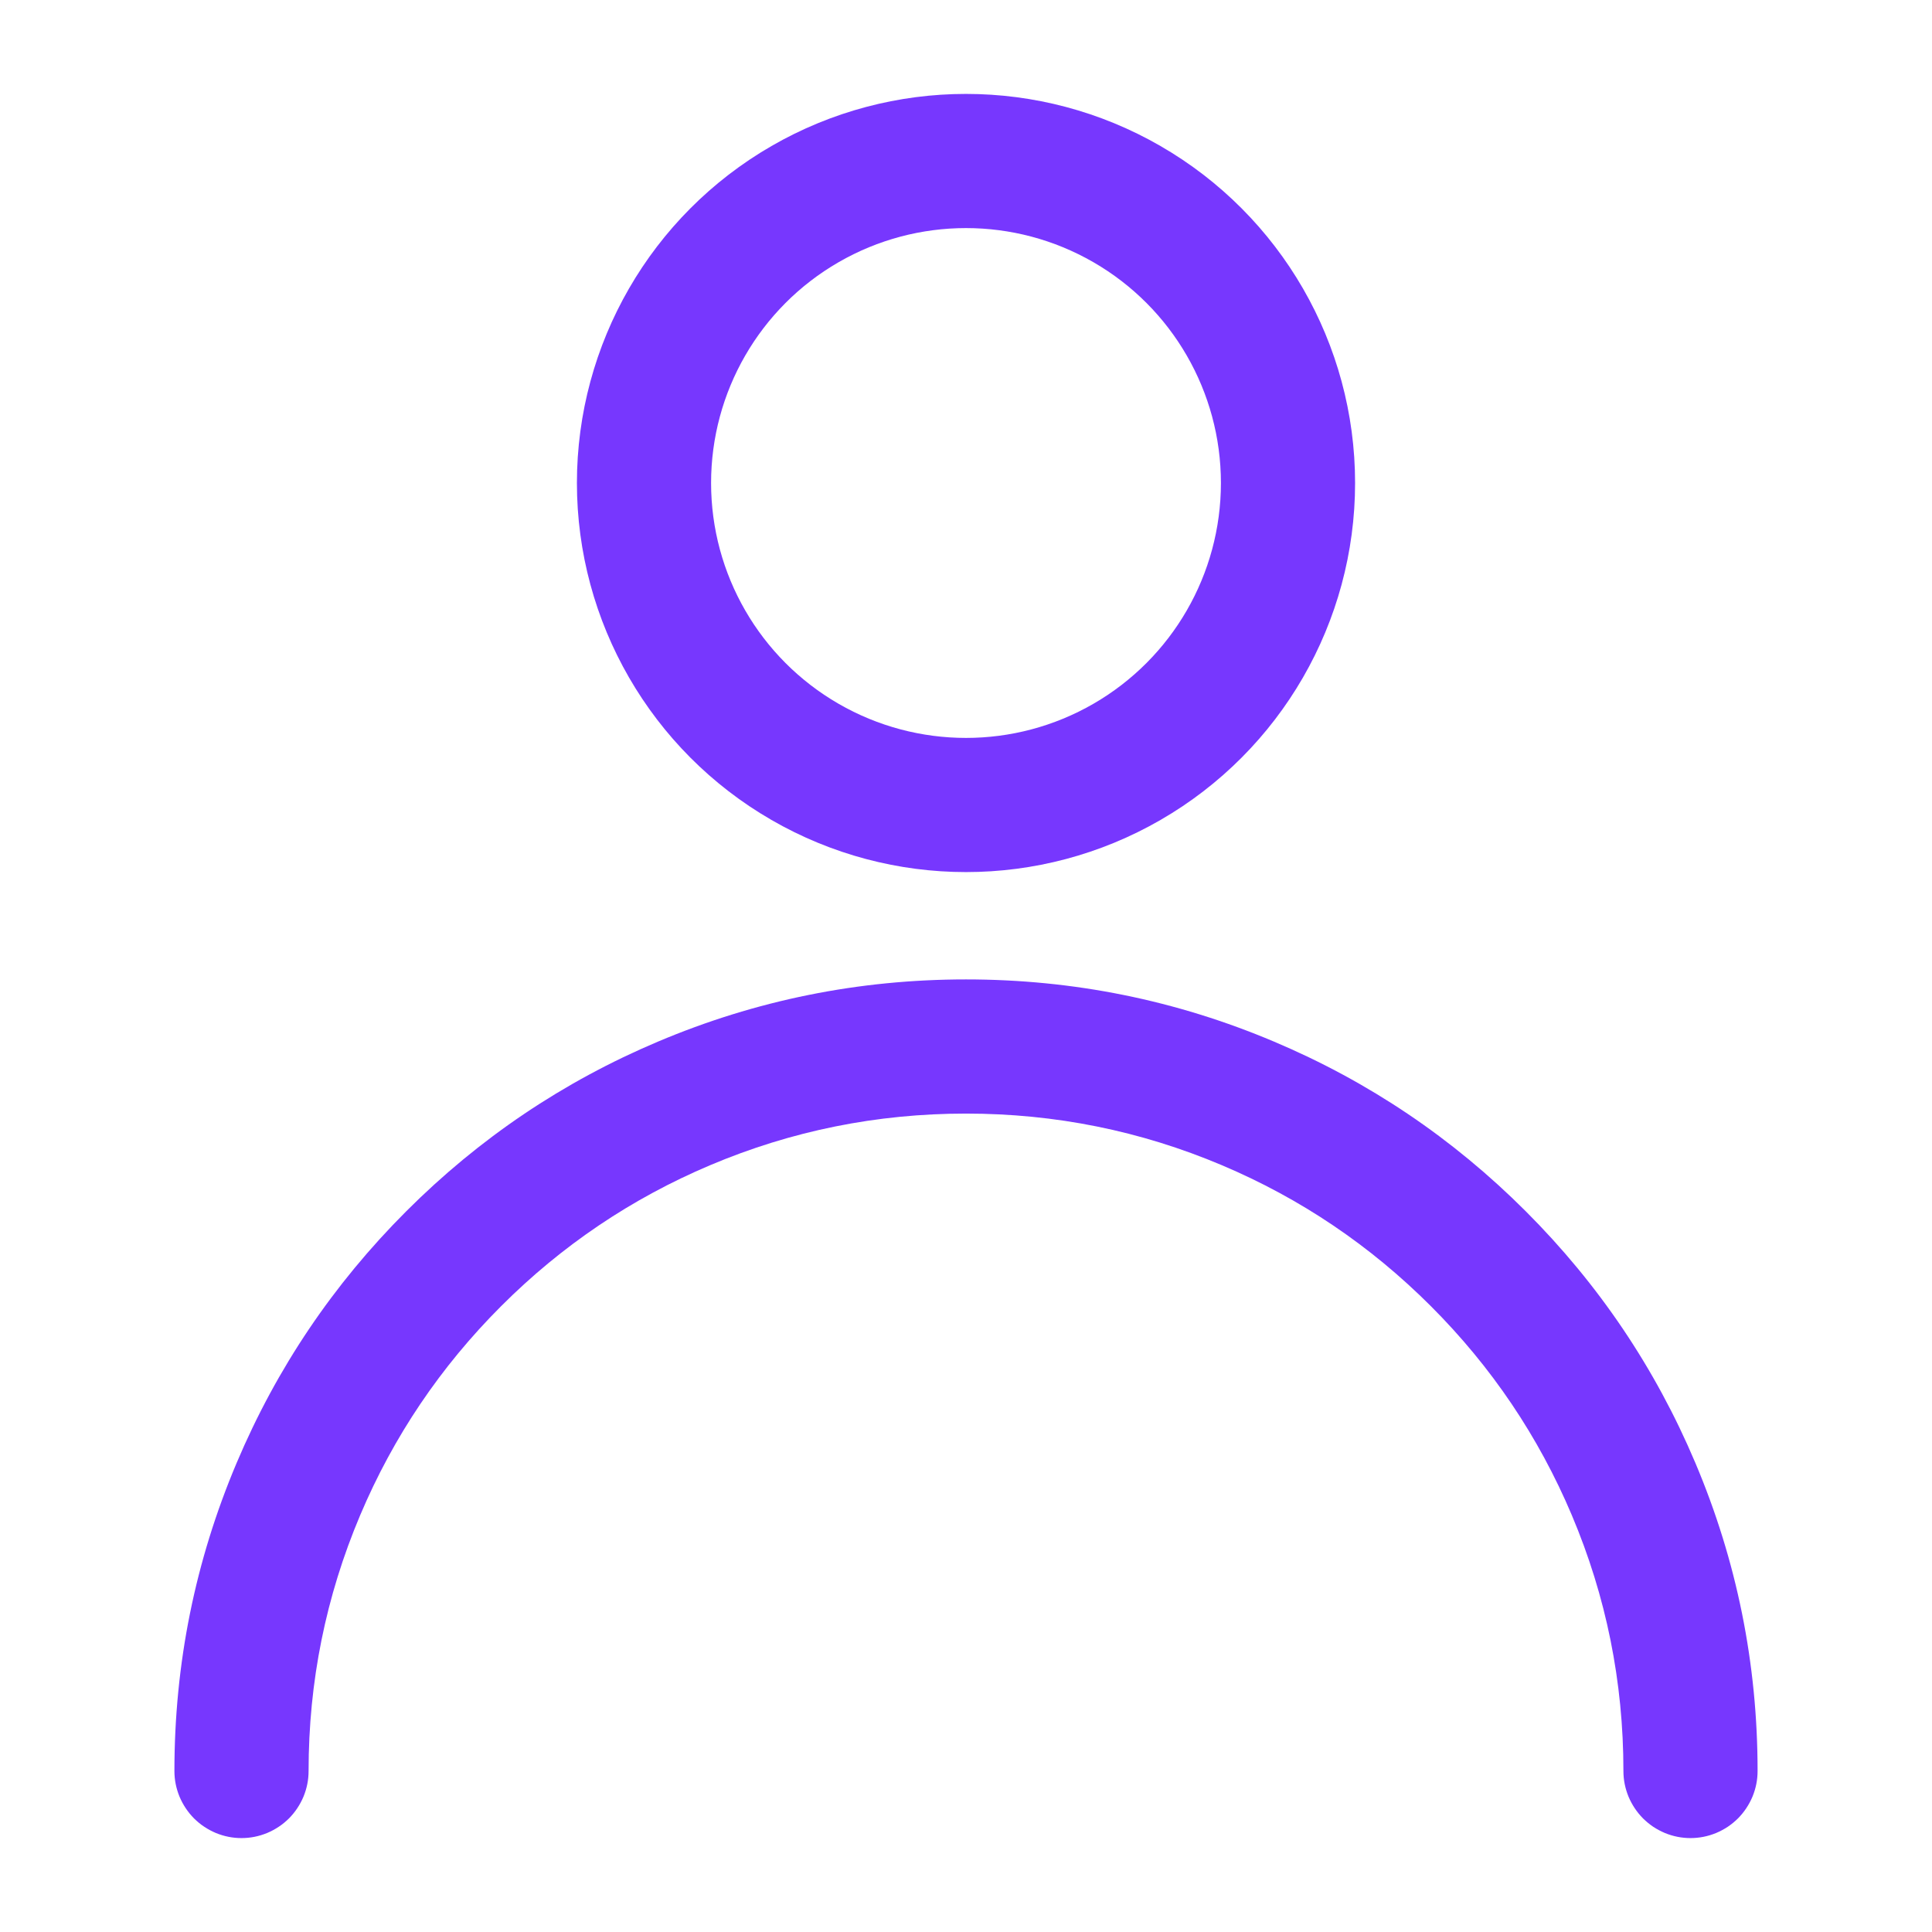
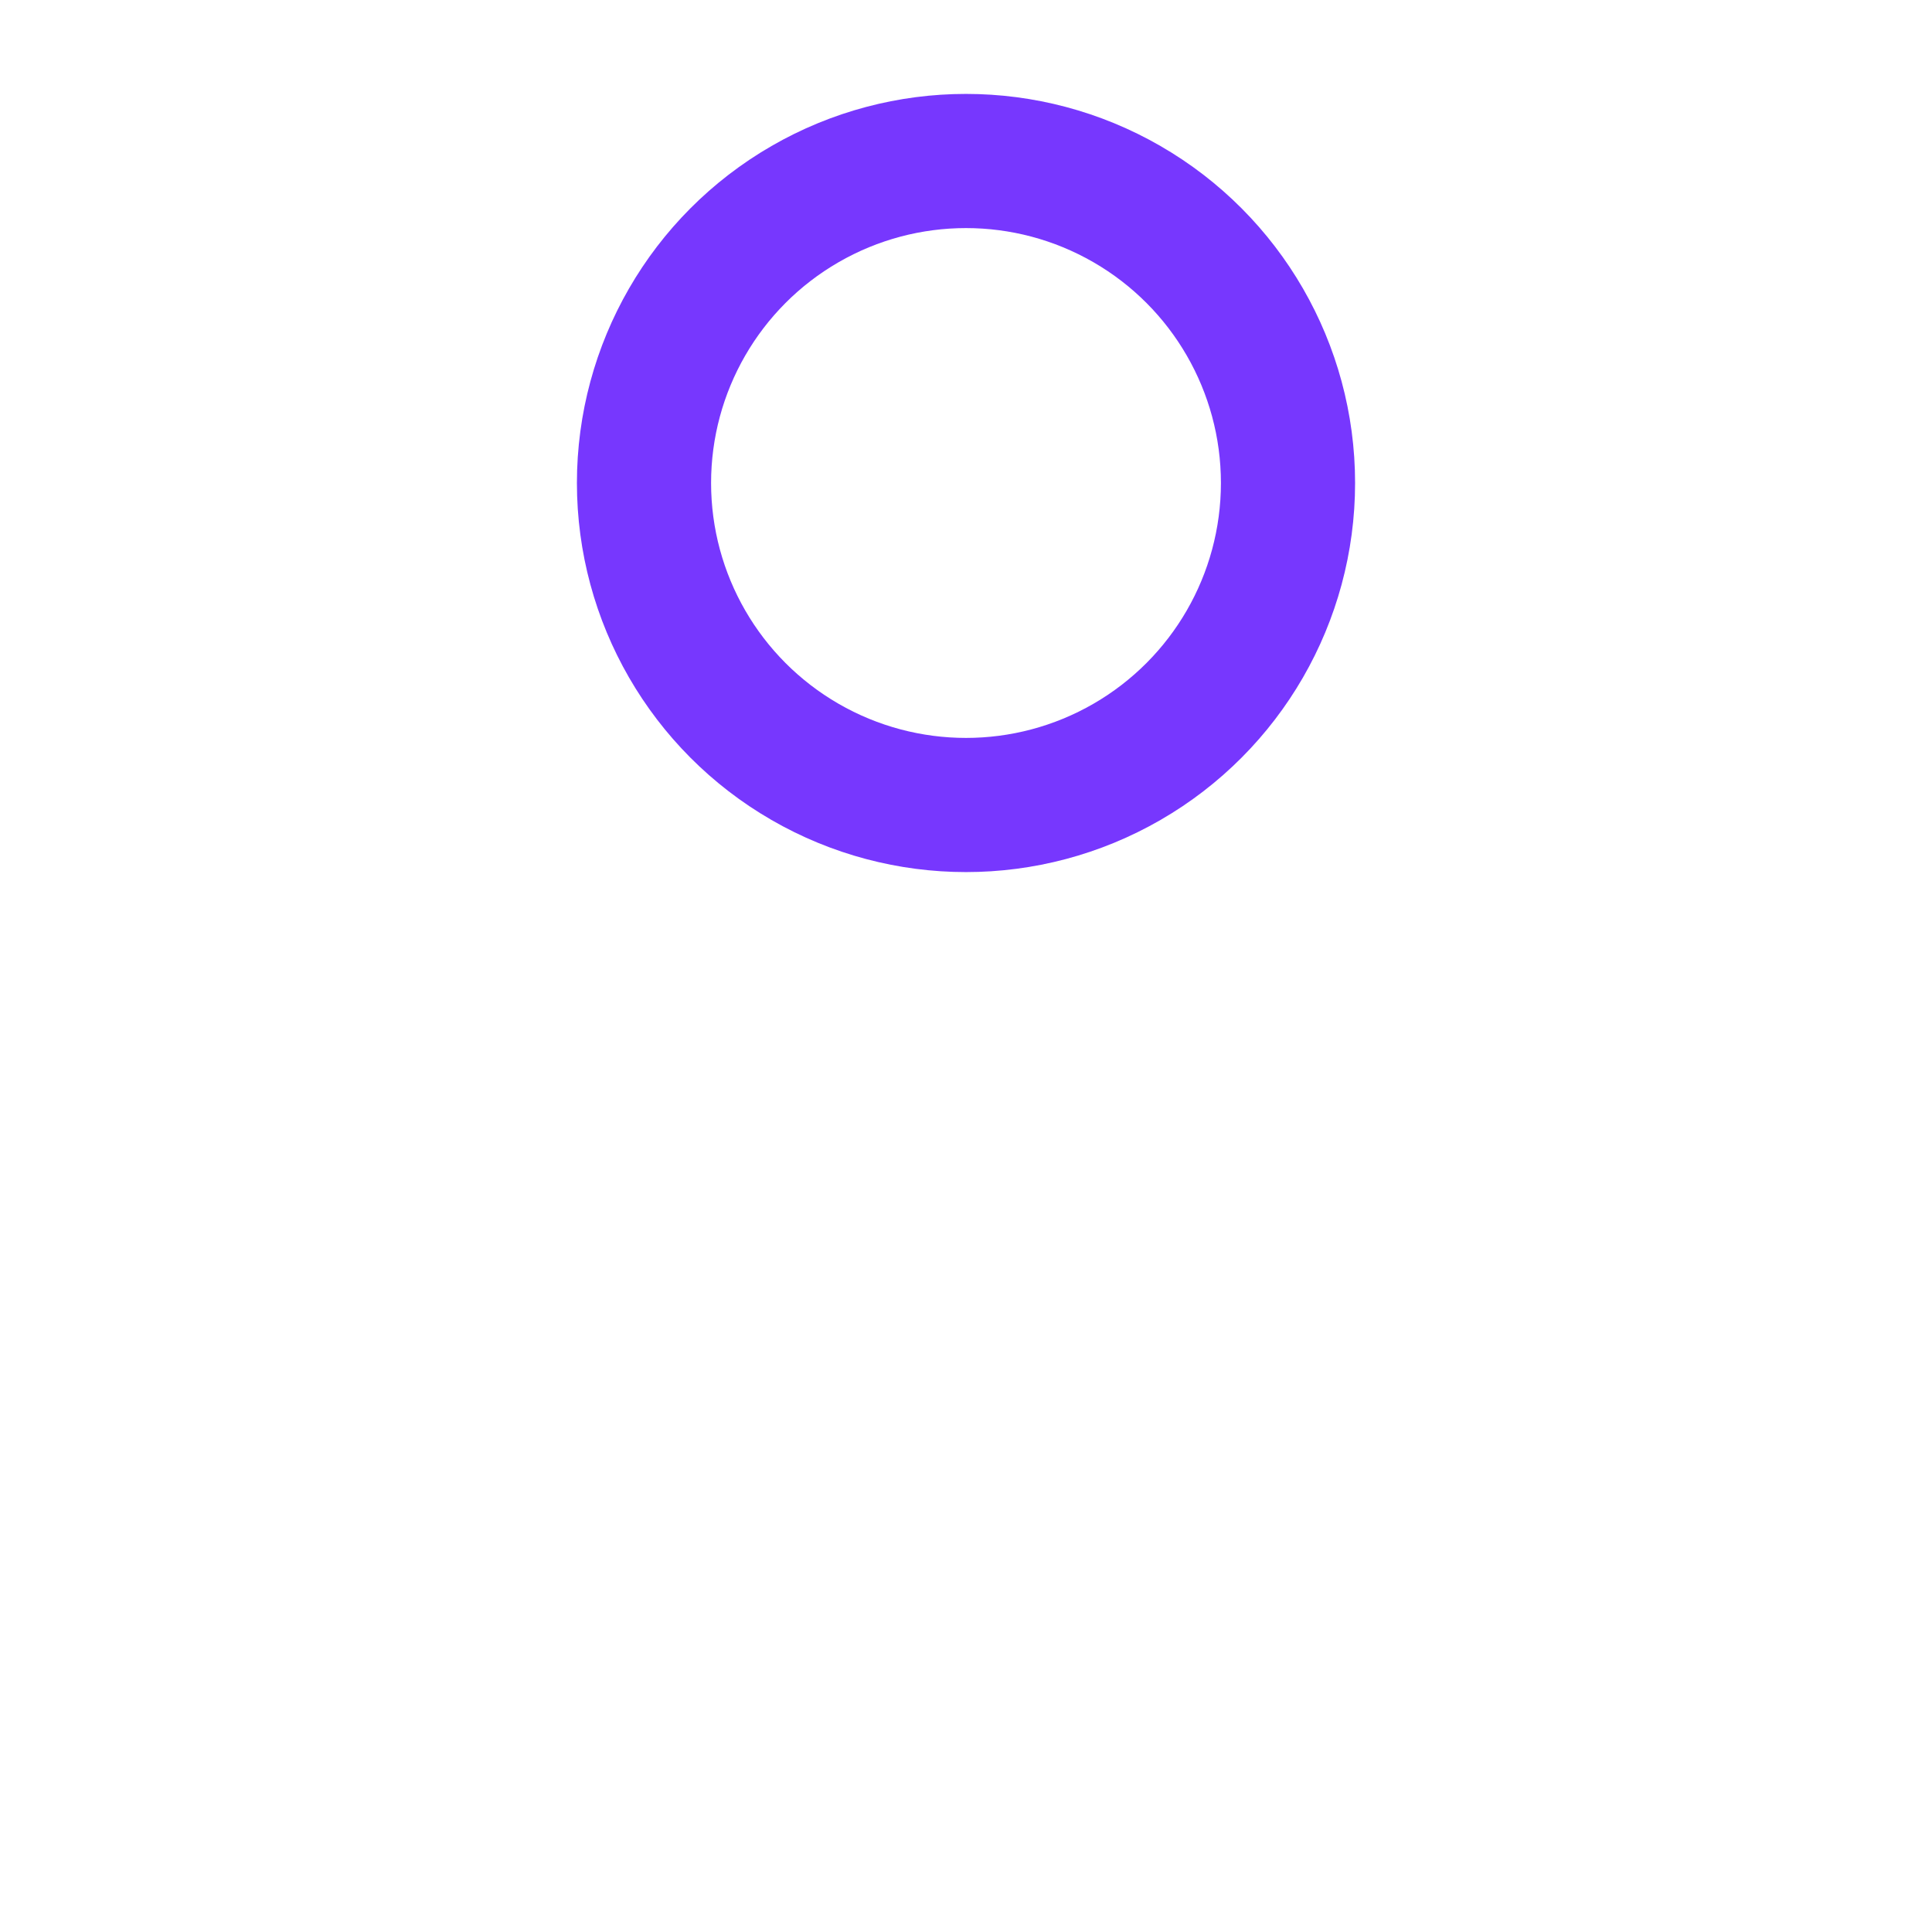
<svg xmlns="http://www.w3.org/2000/svg" fill="none" version="1.1" width="36" height="36" viewBox="0 0 36 36">
  <defs>
    <clipPath id="master_svg0_47_3955">
      <rect x="0" y="0" width="36" height="36" rx="0" />
    </clipPath>
  </defs>
  <g clip-path="url(#master_svg0_47_3955)">
    <g>
      <ellipse cx="18" cy="9" rx="6" ry="6" fill-opacity="0" stroke-opacity="1" stroke="#7737FE" fill="none" stroke-width="2.5" stroke-linecap="ROUND" stroke-linejoin="round" />
    </g>
    <g>
-       <path d="M3.25,33Q3.25,30,4.41,27.258Q5.529,24.611,7.57,22.57Q9.611,20.529,12.258,19.41Q15,18.25,18,18.25Q21,18.25,23.742,19.41Q26.389,20.529,28.43,22.57Q30.471,24.611,31.59,27.258Q32.75,30,32.75,33Q32.75,33.061,32.744,33.123Q32.738,33.184,32.726,33.244Q32.714,33.304,32.696,33.363Q32.678,33.422,32.655,33.478Q32.631,33.535,32.602,33.589Q32.573,33.643,32.539,33.694Q32.505,33.745,32.466,33.793Q32.427,33.84,32.384,33.884Q32.34,33.927,32.293,33.966Q32.245,34.005,32.195,34.039Q32.143,34.073,32.089,34.102Q32.035,34.131,31.978,34.155Q31.922,34.178,31.863,34.196Q31.804,34.214,31.744,34.226Q31.684,34.238,31.622,34.244Q31.561,34.25,31.5,34.25Q31.439,34.25,31.378,34.244Q31.316,34.238,31.256,34.226Q31.196,34.214,31.137,34.196Q31.078,34.178,31.022,34.155Q30.965,34.131,30.911,34.102Q30.857,34.073,30.805,34.039Q30.755,34.005,30.707,33.966Q30.66,33.927,30.616,33.884Q30.573,33.84,30.534,33.793Q30.495,33.745,30.461,33.694Q30.427,33.643,30.398,33.589Q30.369,33.535,30.345,33.478Q30.322,33.422,30.304,33.363Q30.286,33.304,30.274,33.244Q30.262,33.184,30.256,33.123Q30.25,33.061,30.25,33Q30.25,30.507,29.288,28.232Q28.358,26.034,26.662,24.338Q24.966,22.642,22.768,21.712Q20.493,20.75,18,20.75Q15.507,20.75,13.232,21.712Q11.034,22.642,9.338,24.338Q7.642,26.034,6.712,28.232Q5.75,30.507,5.75,33Q5.75,33.061,5.744,33.123Q5.738,33.184,5.726,33.244Q5.714,33.304,5.696,33.363Q5.678,33.422,5.655,33.478Q5.631,33.535,5.602,33.589Q5.573,33.643,5.539,33.694Q5.505,33.745,5.466,33.793Q5.427,33.84,5.384,33.884Q5.34,33.927,5.293,33.966Q5.246,34.005,5.194,34.039Q5.143,34.073,5.089,34.102Q5.035,34.131,4.978,34.155Q4.922,34.178,4.863,34.196Q4.804,34.214,4.744,34.226Q4.684,34.238,4.623,34.244Q4.561,34.25,4.5,34.25Q4.439,34.25,4.377,34.244Q4.316,34.238,4.256,34.226Q4.196,34.214,4.137,34.196Q4.078,34.178,4.022,34.155Q3.965,34.131,3.911,34.102Q3.857,34.073,3.806,34.039Q3.754,34.005,3.707,33.966Q3.66,33.927,3.616,33.884Q3.573,33.84,3.534,33.793Q3.495,33.745,3.461,33.694Q3.427,33.643,3.398,33.589Q3.369,33.535,3.345,33.478Q3.322,33.422,3.304,33.363Q3.286,33.304,3.274,33.244Q3.262,33.184,3.256,33.123Q3.25,33.061,3.25,33ZM5.75,33Q5.75,33.061,5.744,33.123Q5.738,33.184,5.726,33.244Q5.714,33.304,5.696,33.363Q5.678,33.422,5.655,33.478Q5.631,33.535,5.602,33.589Q5.573,33.643,5.539,33.694Q5.505,33.745,5.466,33.793Q5.427,33.84,5.384,33.884Q5.34,33.927,5.293,33.966Q5.246,34.005,5.194,34.039Q5.143,34.073,5.089,34.102Q5.035,34.131,4.978,34.155Q4.922,34.178,4.863,34.196Q4.804,34.214,4.744,34.226Q4.684,34.238,4.623,34.244Q4.561,34.25,4.5,34.25Q4.439,34.25,4.377,34.244Q4.316,34.238,4.256,34.226Q4.196,34.214,4.137,34.196Q4.078,34.178,4.022,34.155Q3.965,34.131,3.911,34.102Q3.857,34.073,3.806,34.039Q3.754,34.005,3.707,33.966Q3.66,33.927,3.616,33.884Q3.573,33.84,3.534,33.793Q3.495,33.745,3.461,33.694Q3.427,33.643,3.398,33.589Q3.369,33.535,3.345,33.478Q3.322,33.422,3.304,33.363Q3.286,33.304,3.274,33.244Q3.262,33.184,3.256,33.123Q3.25,33.061,3.25,33Q3.25,32.939,3.256,32.877Q3.262,32.816,3.274,32.756Q3.286,32.696,3.304,32.637Q3.322,32.578,3.345,32.522Q3.369,32.465,3.398,32.411Q3.427,32.357,3.461,32.306Q3.495,32.255,3.534,32.207Q3.573,32.16,3.616,32.116Q3.66,32.073,3.707,32.034Q3.754,31.995,3.806,31.961Q3.857,31.927,3.911,31.898Q3.965,31.869,4.022,31.845Q4.078,31.822,4.137,31.804Q4.196,31.786,4.256,31.774Q4.316,31.762,4.377,31.756Q4.439,31.75,4.5,31.75Q4.561,31.75,4.623,31.756Q4.684,31.762,4.744,31.774Q4.804,31.786,4.863,31.804Q4.922,31.822,4.978,31.845Q5.035,31.869,5.089,31.898Q5.143,31.927,5.194,31.961Q5.246,31.995,5.293,32.034Q5.34,32.073,5.384,32.116Q5.427,32.16,5.466,32.207Q5.505,32.255,5.539,32.306Q5.573,32.357,5.602,32.411Q5.631,32.465,5.655,32.522Q5.678,32.578,5.696,32.637Q5.714,32.696,5.726,32.756Q5.738,32.816,5.744,32.877Q5.75,32.939,5.75,33ZM32.75,33Q32.75,33.061,32.744,33.123Q32.738,33.184,32.726,33.244Q32.714,33.304,32.696,33.363Q32.678,33.422,32.655,33.478Q32.631,33.535,32.602,33.589Q32.573,33.643,32.539,33.694Q32.505,33.745,32.466,33.793Q32.427,33.84,32.384,33.884Q32.34,33.927,32.293,33.966Q32.245,34.005,32.195,34.039Q32.143,34.073,32.089,34.102Q32.035,34.131,31.978,34.155Q31.922,34.178,31.863,34.196Q31.804,34.214,31.744,34.226Q31.684,34.238,31.622,34.244Q31.561,34.25,31.5,34.25Q31.439,34.25,31.378,34.244Q31.316,34.238,31.256,34.226Q31.196,34.214,31.137,34.196Q31.078,34.178,31.022,34.155Q30.965,34.131,30.911,34.102Q30.857,34.073,30.805,34.039Q30.755,34.005,30.707,33.966Q30.66,33.927,30.616,33.884Q30.573,33.84,30.534,33.793Q30.495,33.745,30.461,33.694Q30.427,33.643,30.398,33.589Q30.369,33.535,30.345,33.478Q30.322,33.422,30.304,33.363Q30.286,33.304,30.274,33.244Q30.262,33.184,30.256,33.123Q30.25,33.061,30.25,33Q30.25,32.939,30.256,32.877Q30.262,32.816,30.274,32.756Q30.286,32.696,30.304,32.637Q30.322,32.578,30.345,32.522Q30.369,32.465,30.398,32.411Q30.427,32.357,30.461,32.306Q30.495,32.255,30.534,32.207Q30.573,32.16,30.616,32.116Q30.66,32.073,30.707,32.034Q30.755,31.995,30.805,31.961Q30.857,31.927,30.911,31.898Q30.965,31.869,31.022,31.845Q31.078,31.822,31.137,31.804Q31.196,31.786,31.256,31.774Q31.316,31.762,31.378,31.756Q31.439,31.75,31.5,31.75Q31.561,31.75,31.622,31.756Q31.684,31.762,31.744,31.774Q31.804,31.786,31.863,31.804Q31.922,31.822,31.978,31.845Q32.035,31.869,32.089,31.898Q32.143,31.927,32.195,31.961Q32.245,31.995,32.293,32.034Q32.34,32.073,32.384,32.116Q32.427,32.16,32.466,32.207Q32.505,32.255,32.539,32.306Q32.573,32.357,32.602,32.411Q32.631,32.465,32.655,32.522Q32.678,32.578,32.696,32.637Q32.714,32.696,32.726,32.756Q32.738,32.816,32.744,32.877Q32.75,32.939,32.75,33Z" fill="#7737FE" fill-opacity="1" />
-     </g>
+       </g>
  </g>
</svg>